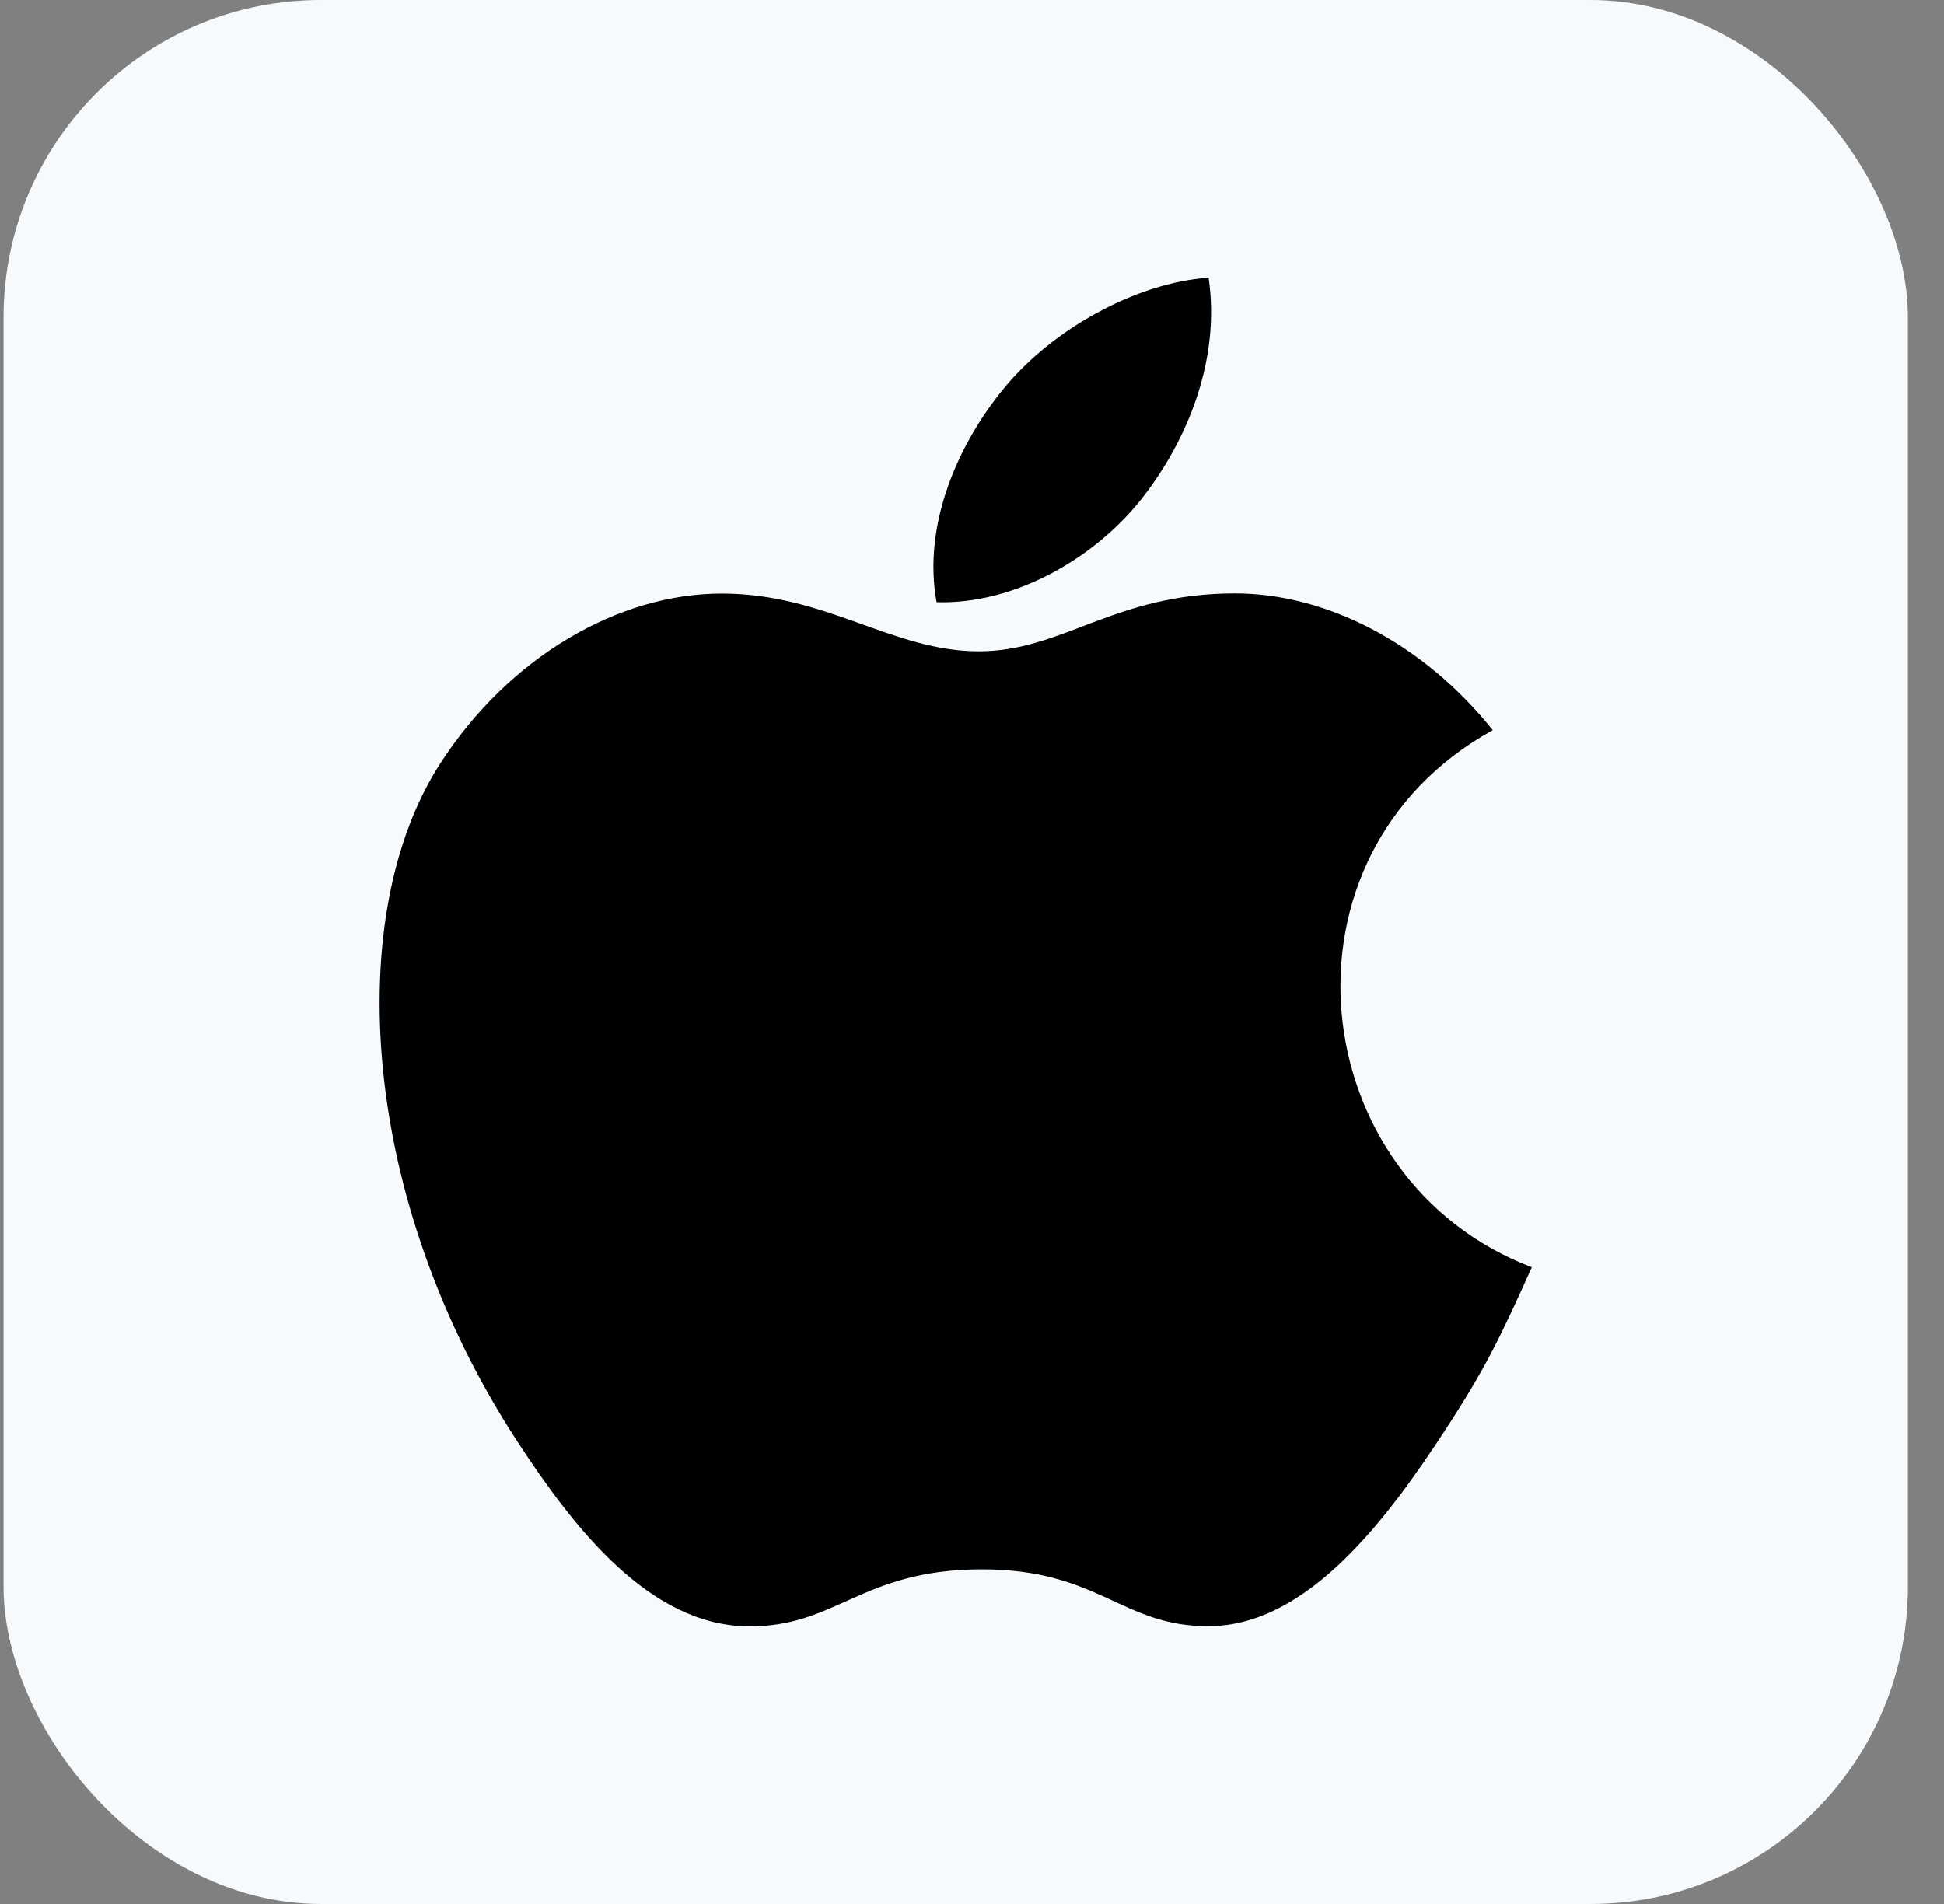
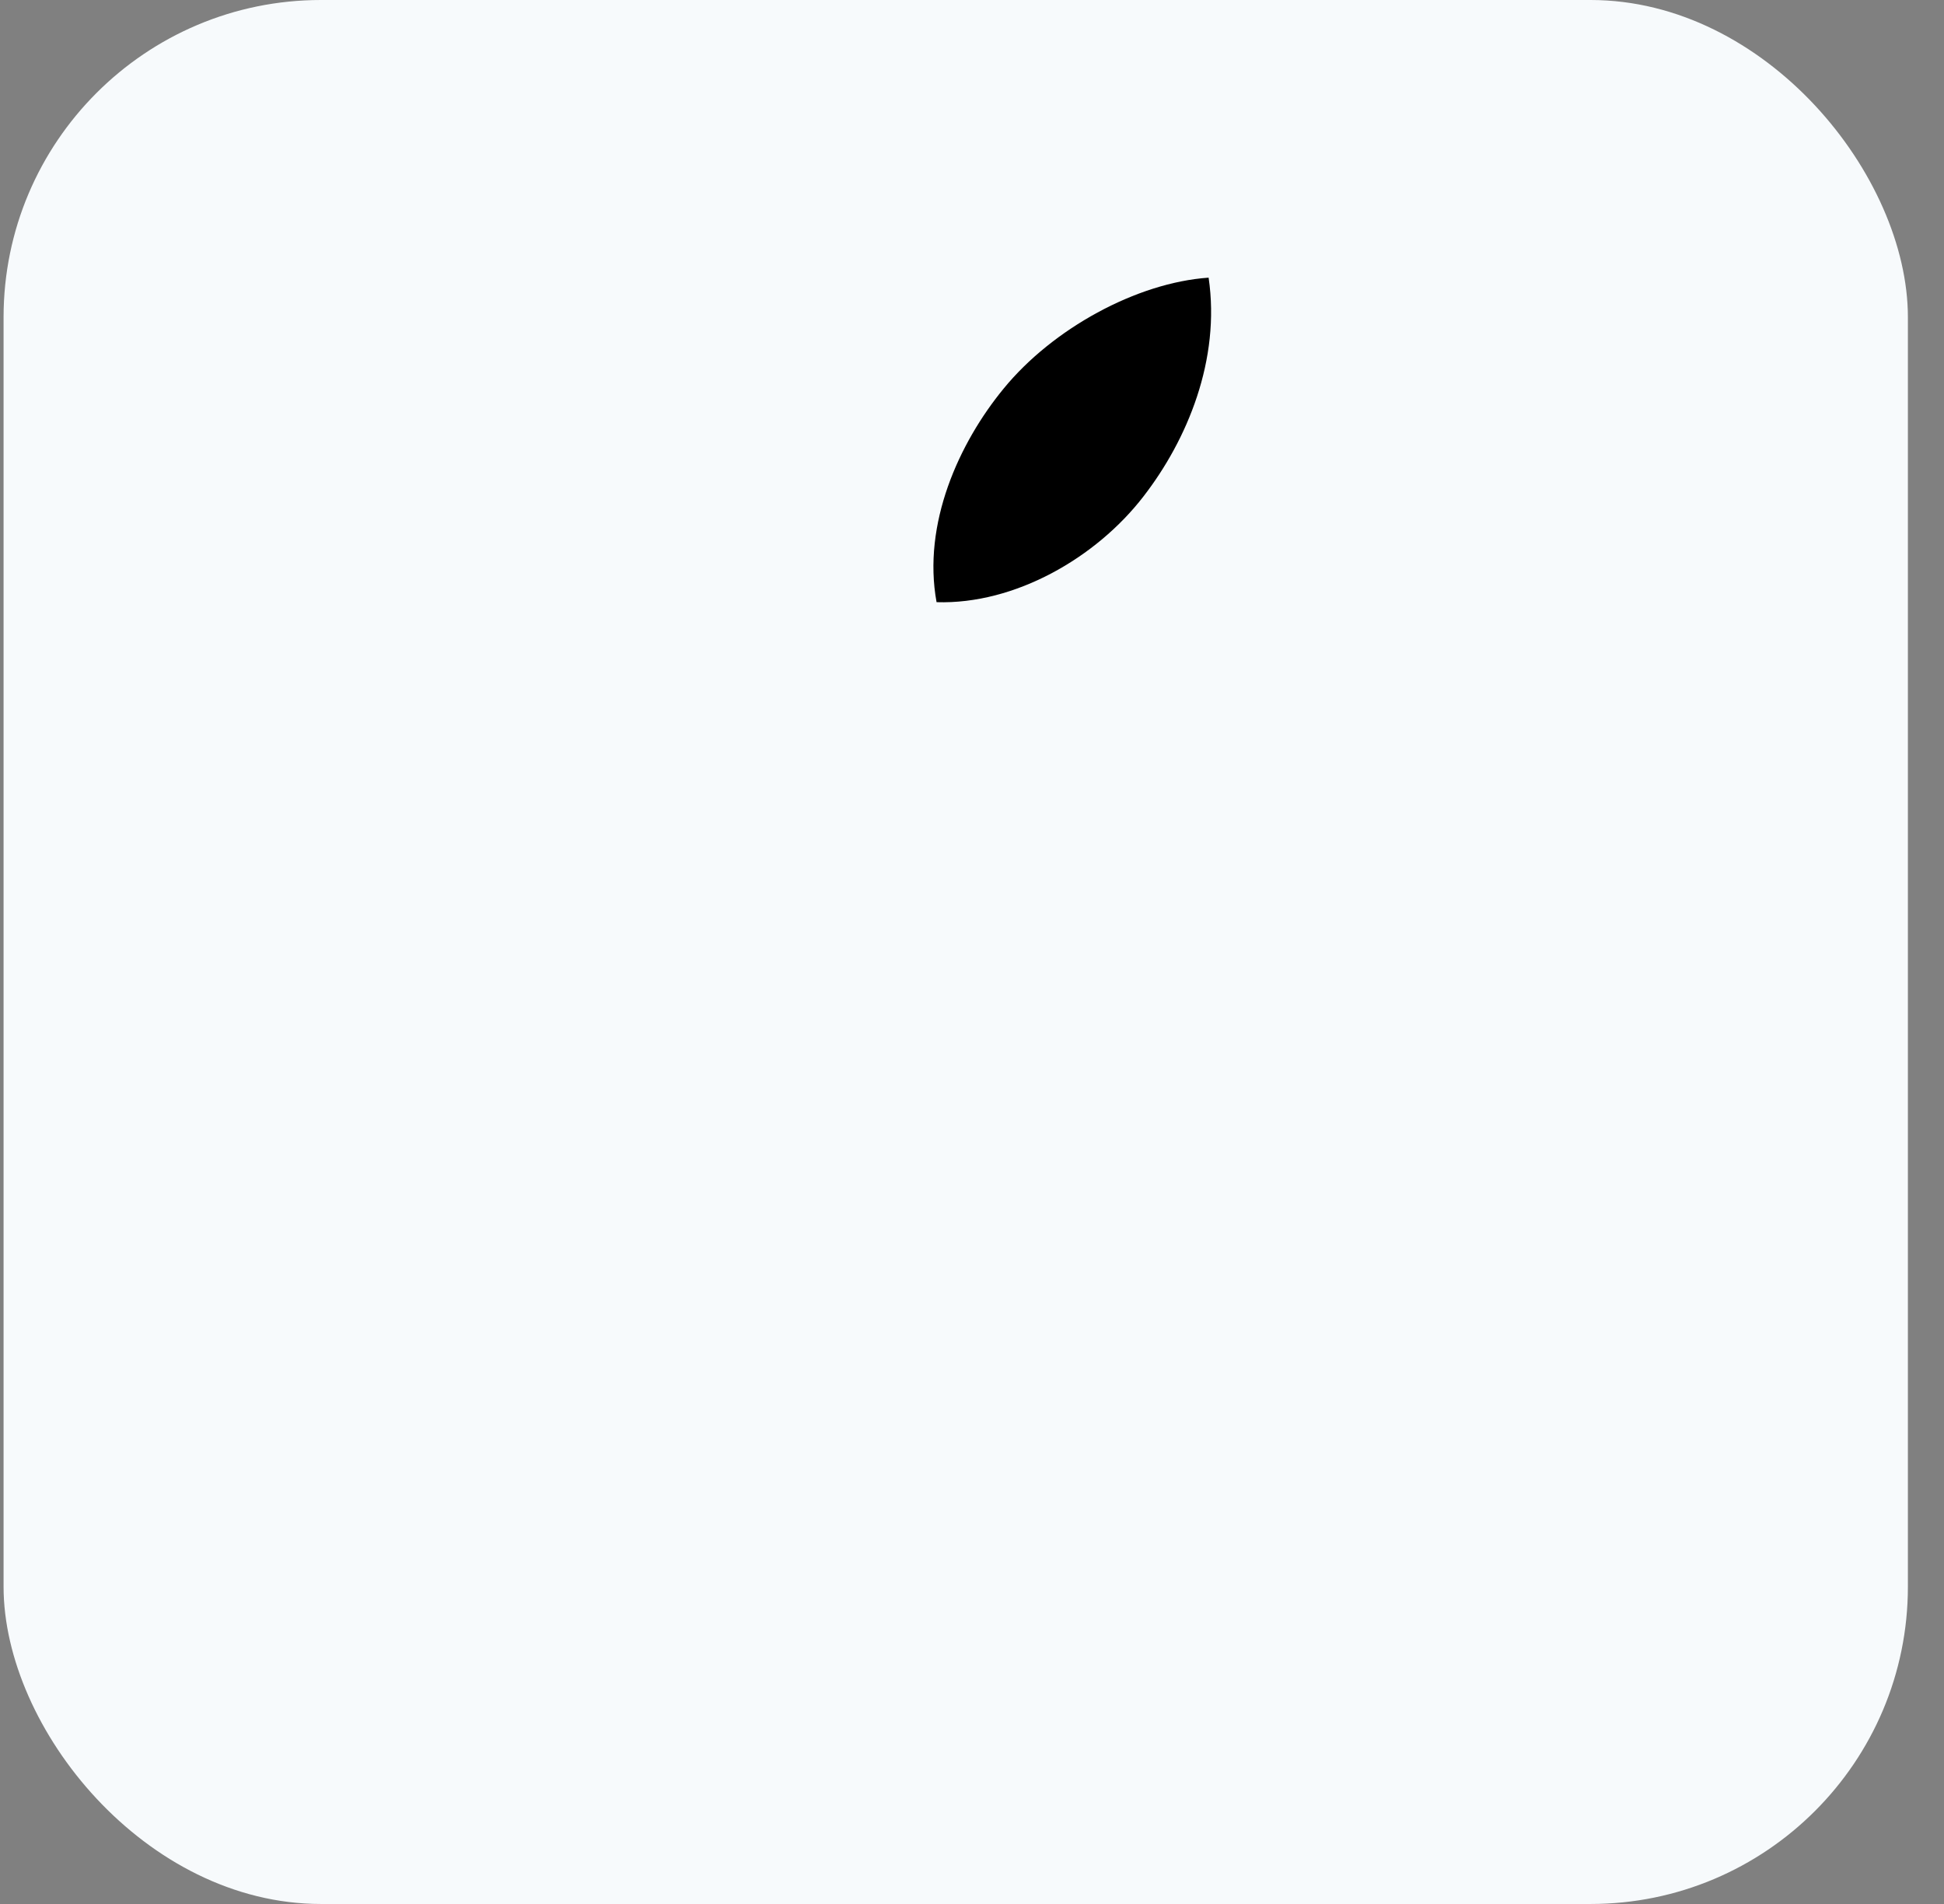
<svg xmlns="http://www.w3.org/2000/svg" width="49" height="48" viewBox="0 0 49 48" fill="none">
  <rect x="0" y="0" width="49" height="48" fill="#808080" stroke="none" />
  <rect x="0.09" width="48" height="48" rx="8" fill="#F7FAFC" />
  <g clip-path="url(#clip0_367_21489)">
    <path d="M30.464 7C28.651 7.125 26.533 8.286 25.298 9.796C24.172 11.167 23.245 13.203 23.607 15.181C25.587 15.243 27.634 14.055 28.819 12.519C29.928 11.088 30.768 9.065 30.464 7Z" fill="black" />
-     <path d="M37.626 18.408C35.886 16.226 33.44 14.959 31.13 14.959C28.081 14.959 26.791 16.419 24.672 16.419C22.488 16.419 20.828 14.963 18.191 14.963C15.6 14.963 12.842 16.546 11.093 19.254C8.635 23.066 9.055 30.233 13.04 36.339C14.466 38.523 16.37 40.98 18.86 41.001C21.076 41.022 21.701 39.579 24.704 39.564C27.706 39.547 28.276 41.02 30.488 40.996C32.981 40.977 34.989 38.255 36.415 36.071C37.437 34.505 37.817 33.716 38.61 31.948C32.845 29.753 31.92 21.555 37.626 18.408Z" fill="black" />
  </g>
  <defs>
    <clipPath id="clip0_367_21489">
      <rect width="34" height="34" fill="white" transform="translate(7.09 7)" />
    </clipPath>
  </defs>
</svg>